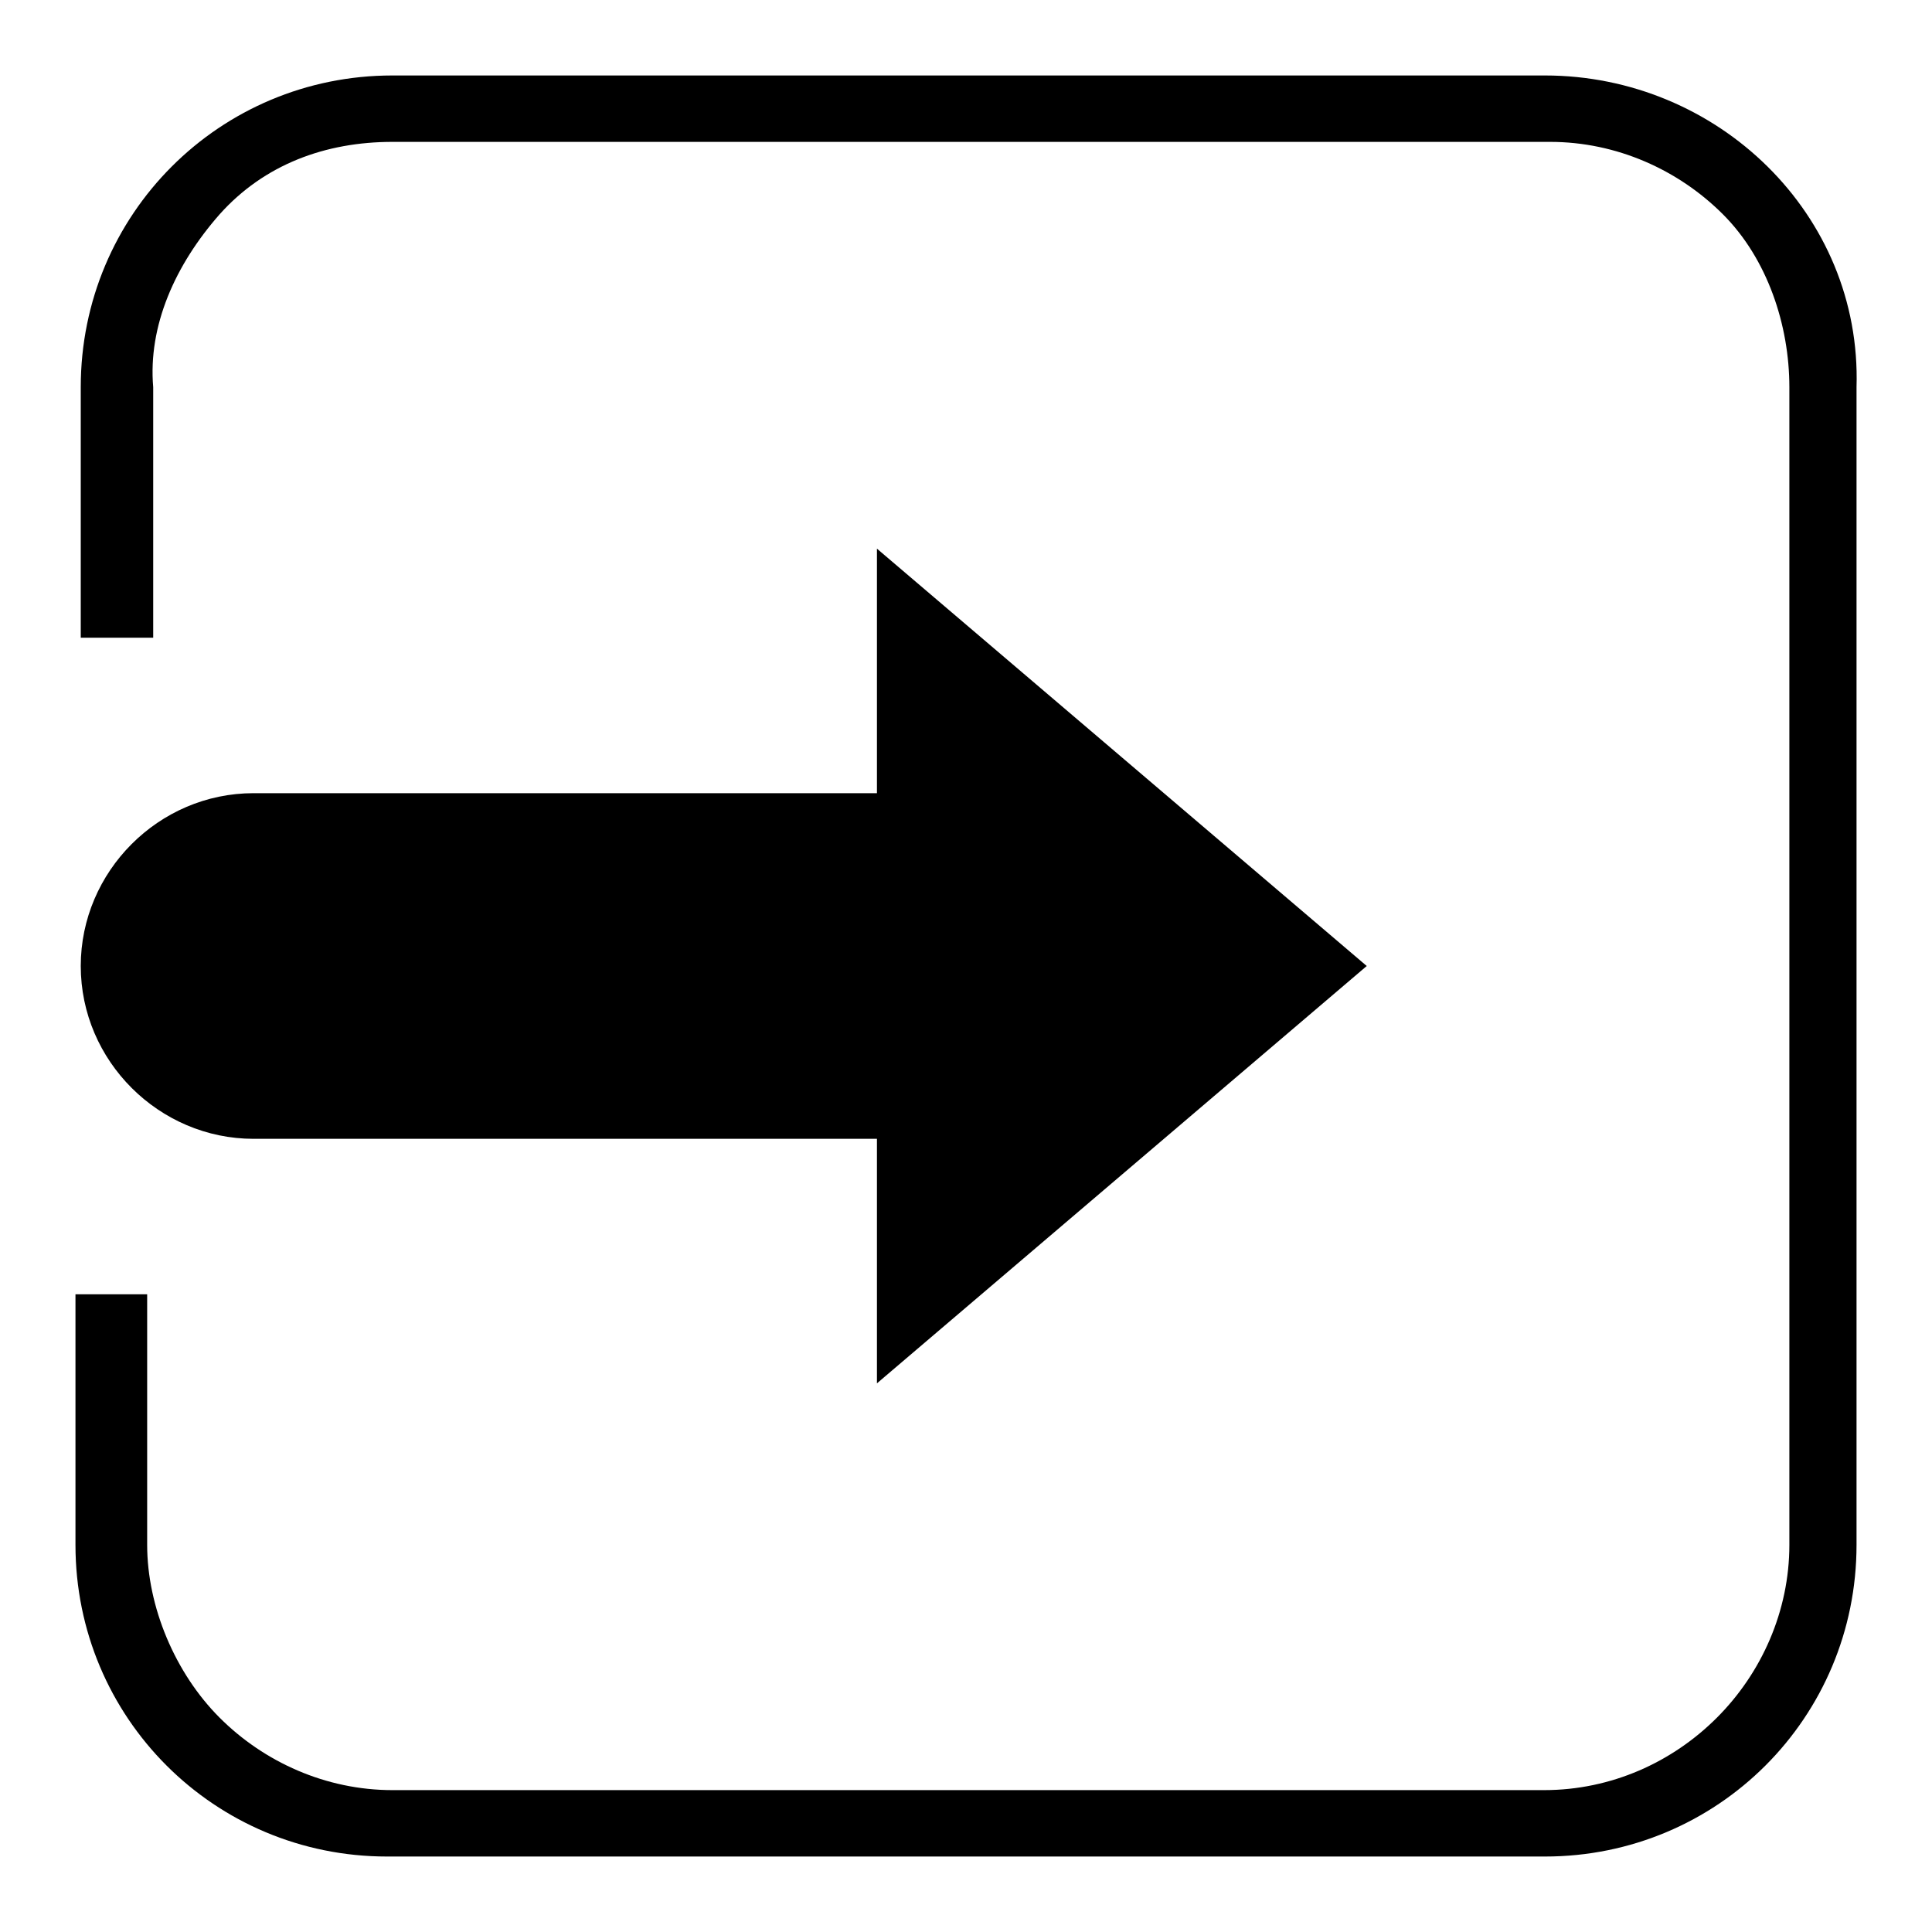
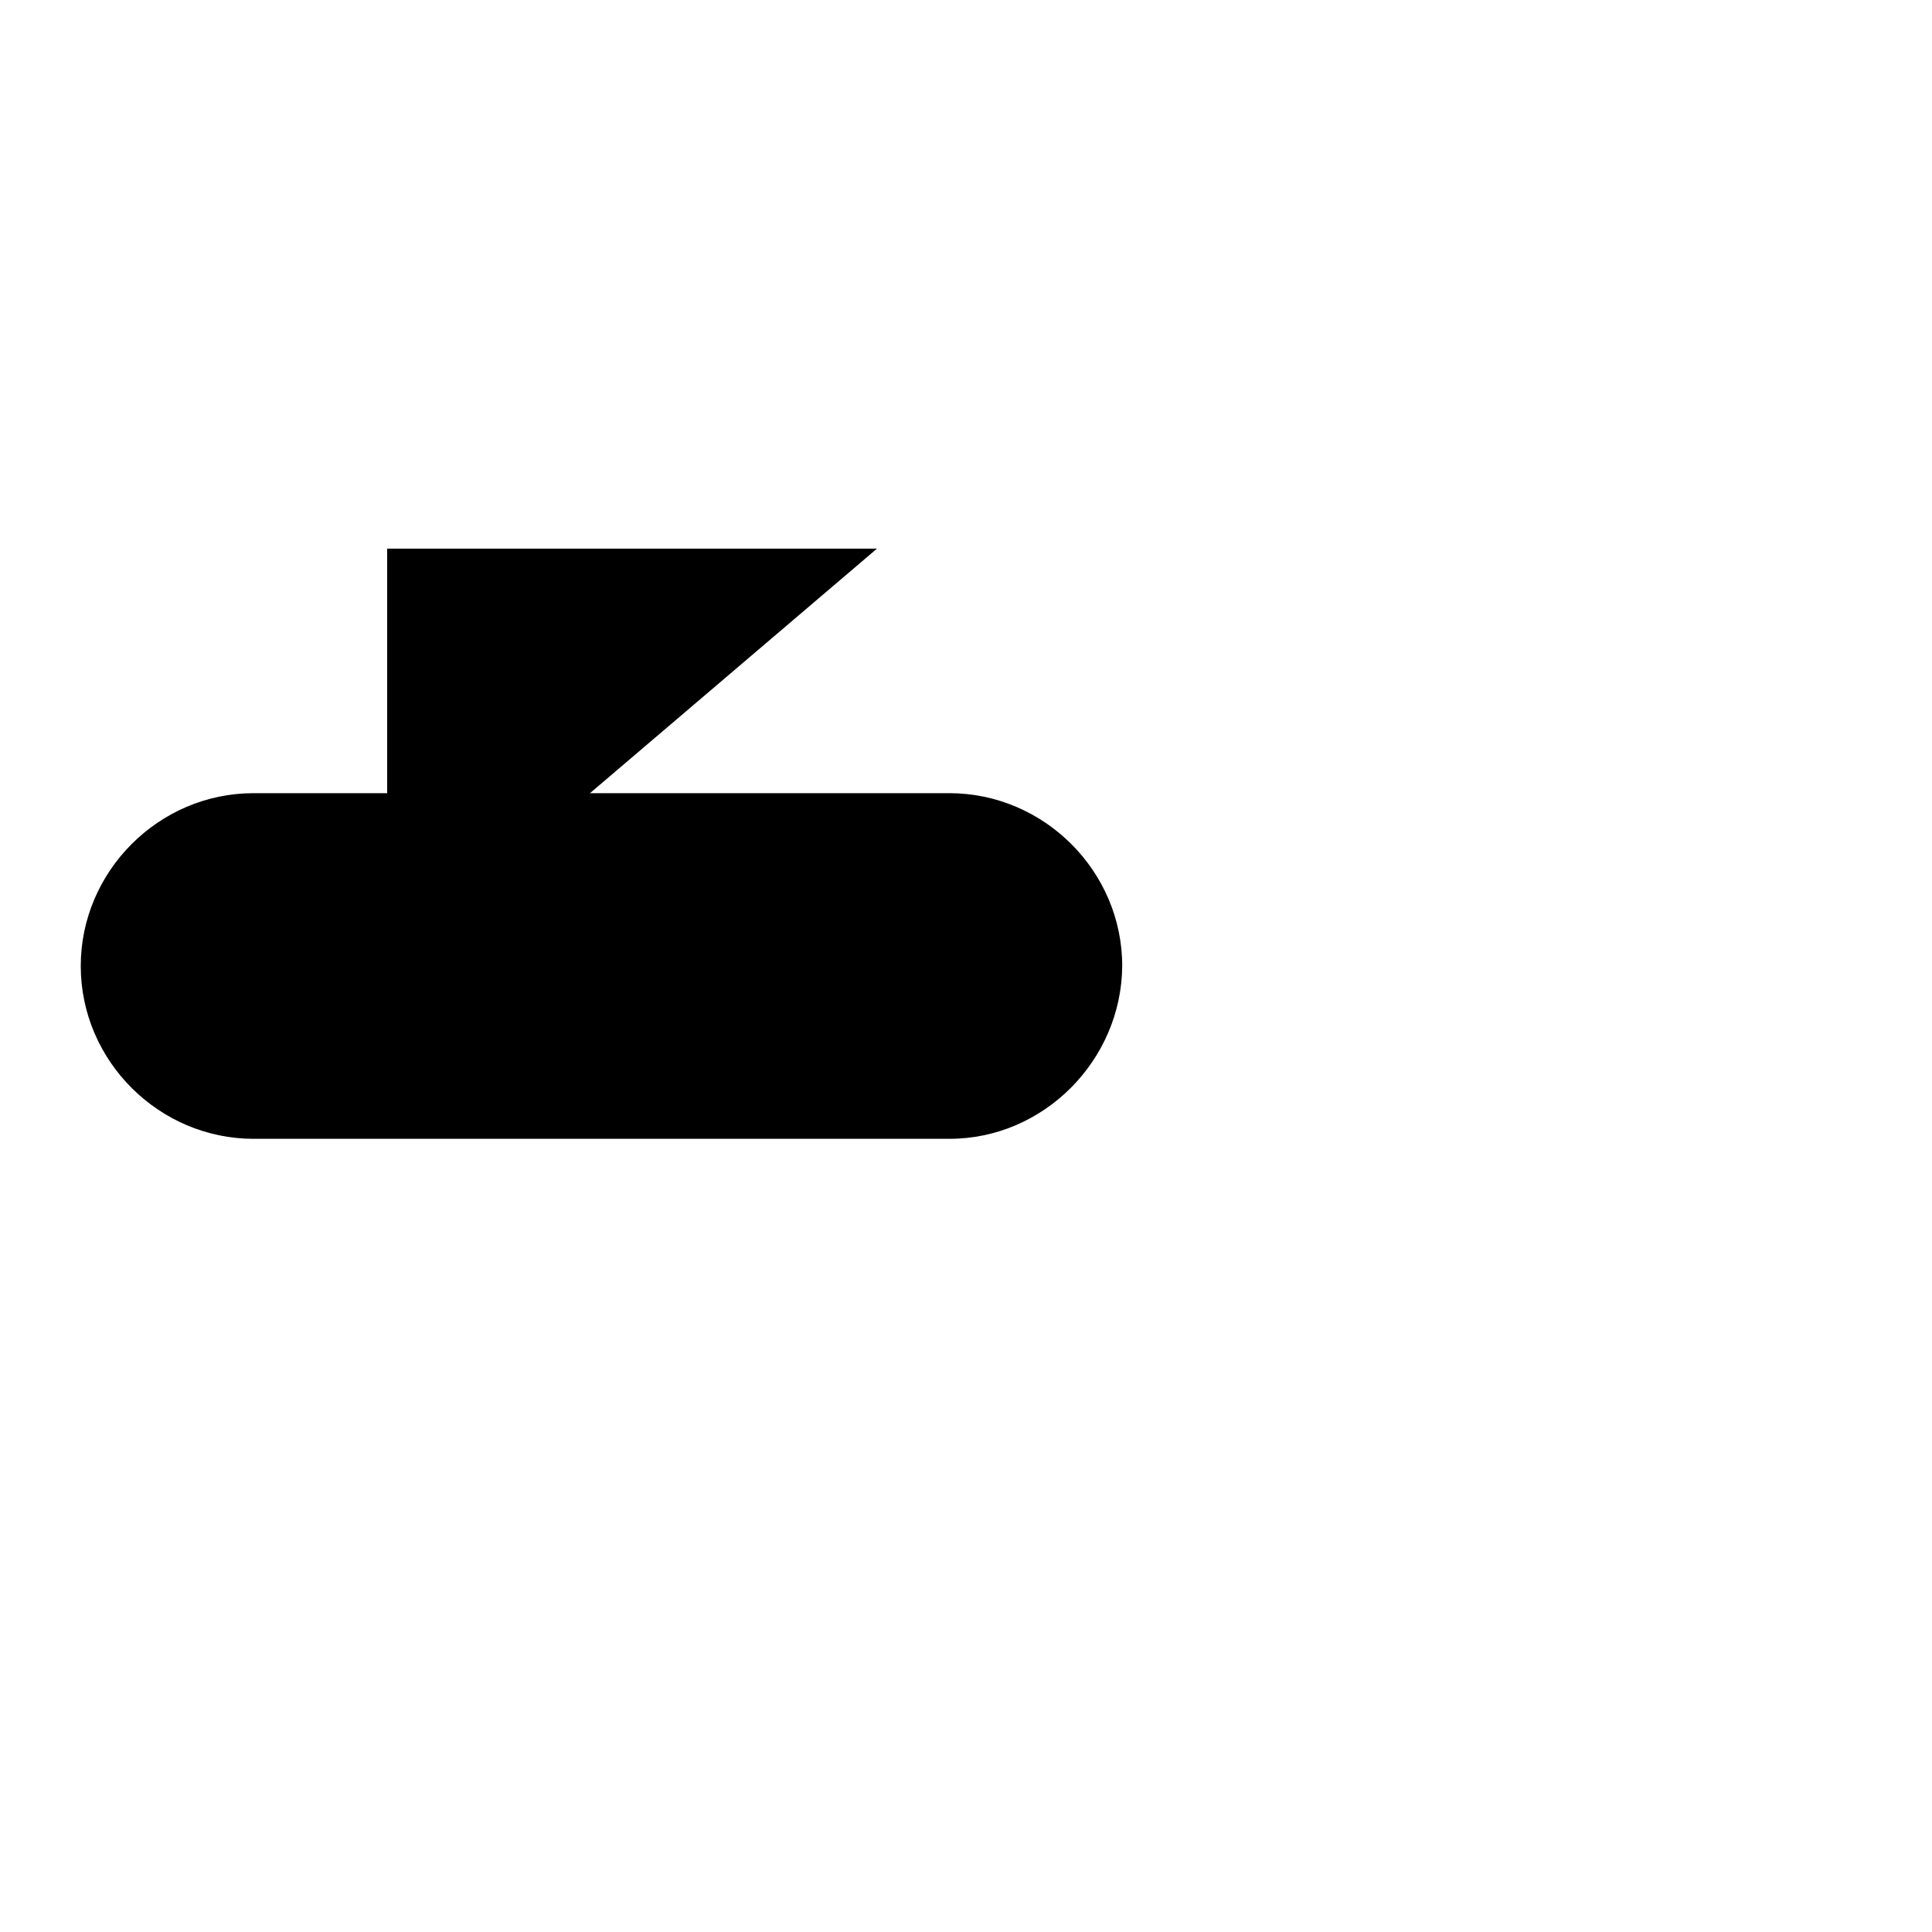
<svg xmlns="http://www.w3.org/2000/svg" version="1.1" x="0px" y="0px" viewBox="0 0 256 256" enable-background="new 0 0 256 256" xml:space="preserve">
  <g>
    <g>
      <path fill="#000000" d="M125.8,150.9H33.6c-12.5,0-22.9-10.3-22.9-22.9l0,0c0-12.5,10.3-22.9,22.9-22.9h92.2c12.5,0,22.9,10.3,22.9,22.9l0,0C148.6,140.5,138.3,150.9,125.8,150.9z" />
-       <path fill="#000000" d="M116.2,72.7l64.9,55.3l-64.9,55.3V72.7z" />
-       <path fill="#000000" d="M204.7,10H52c-22.9,0-41.3,18.4-41.3,41.3v33.2h9.6V51.3c-0.7-8.1,2.9-16.2,8.8-22.9c5.9-6.6,14-9.6,22.9-9.6h153.4c8.8,0,17,3.7,22.9,9.6c5.9,5.9,8.8,14.7,8.8,22.9v153.4c0,8.8-3.7,17-9.6,22.9c-5.9,5.9-14,9.6-22.9,9.6H52c-8.8,0-17-3.7-22.9-9.6c-5.9-5.9-9.6-14.7-9.6-22.9v-33.2H10v33.2c0,22.9,18.4,41.3,41.3,41.3h153.4c22.9,0,41.3-18.4,41.3-41.3V51.3C246.7,28.4,227.6,10,204.7,10z" />
+       <path fill="#000000" d="M116.2,72.7l-64.9,55.3V72.7z" />
    </g>
  </g>
</svg>